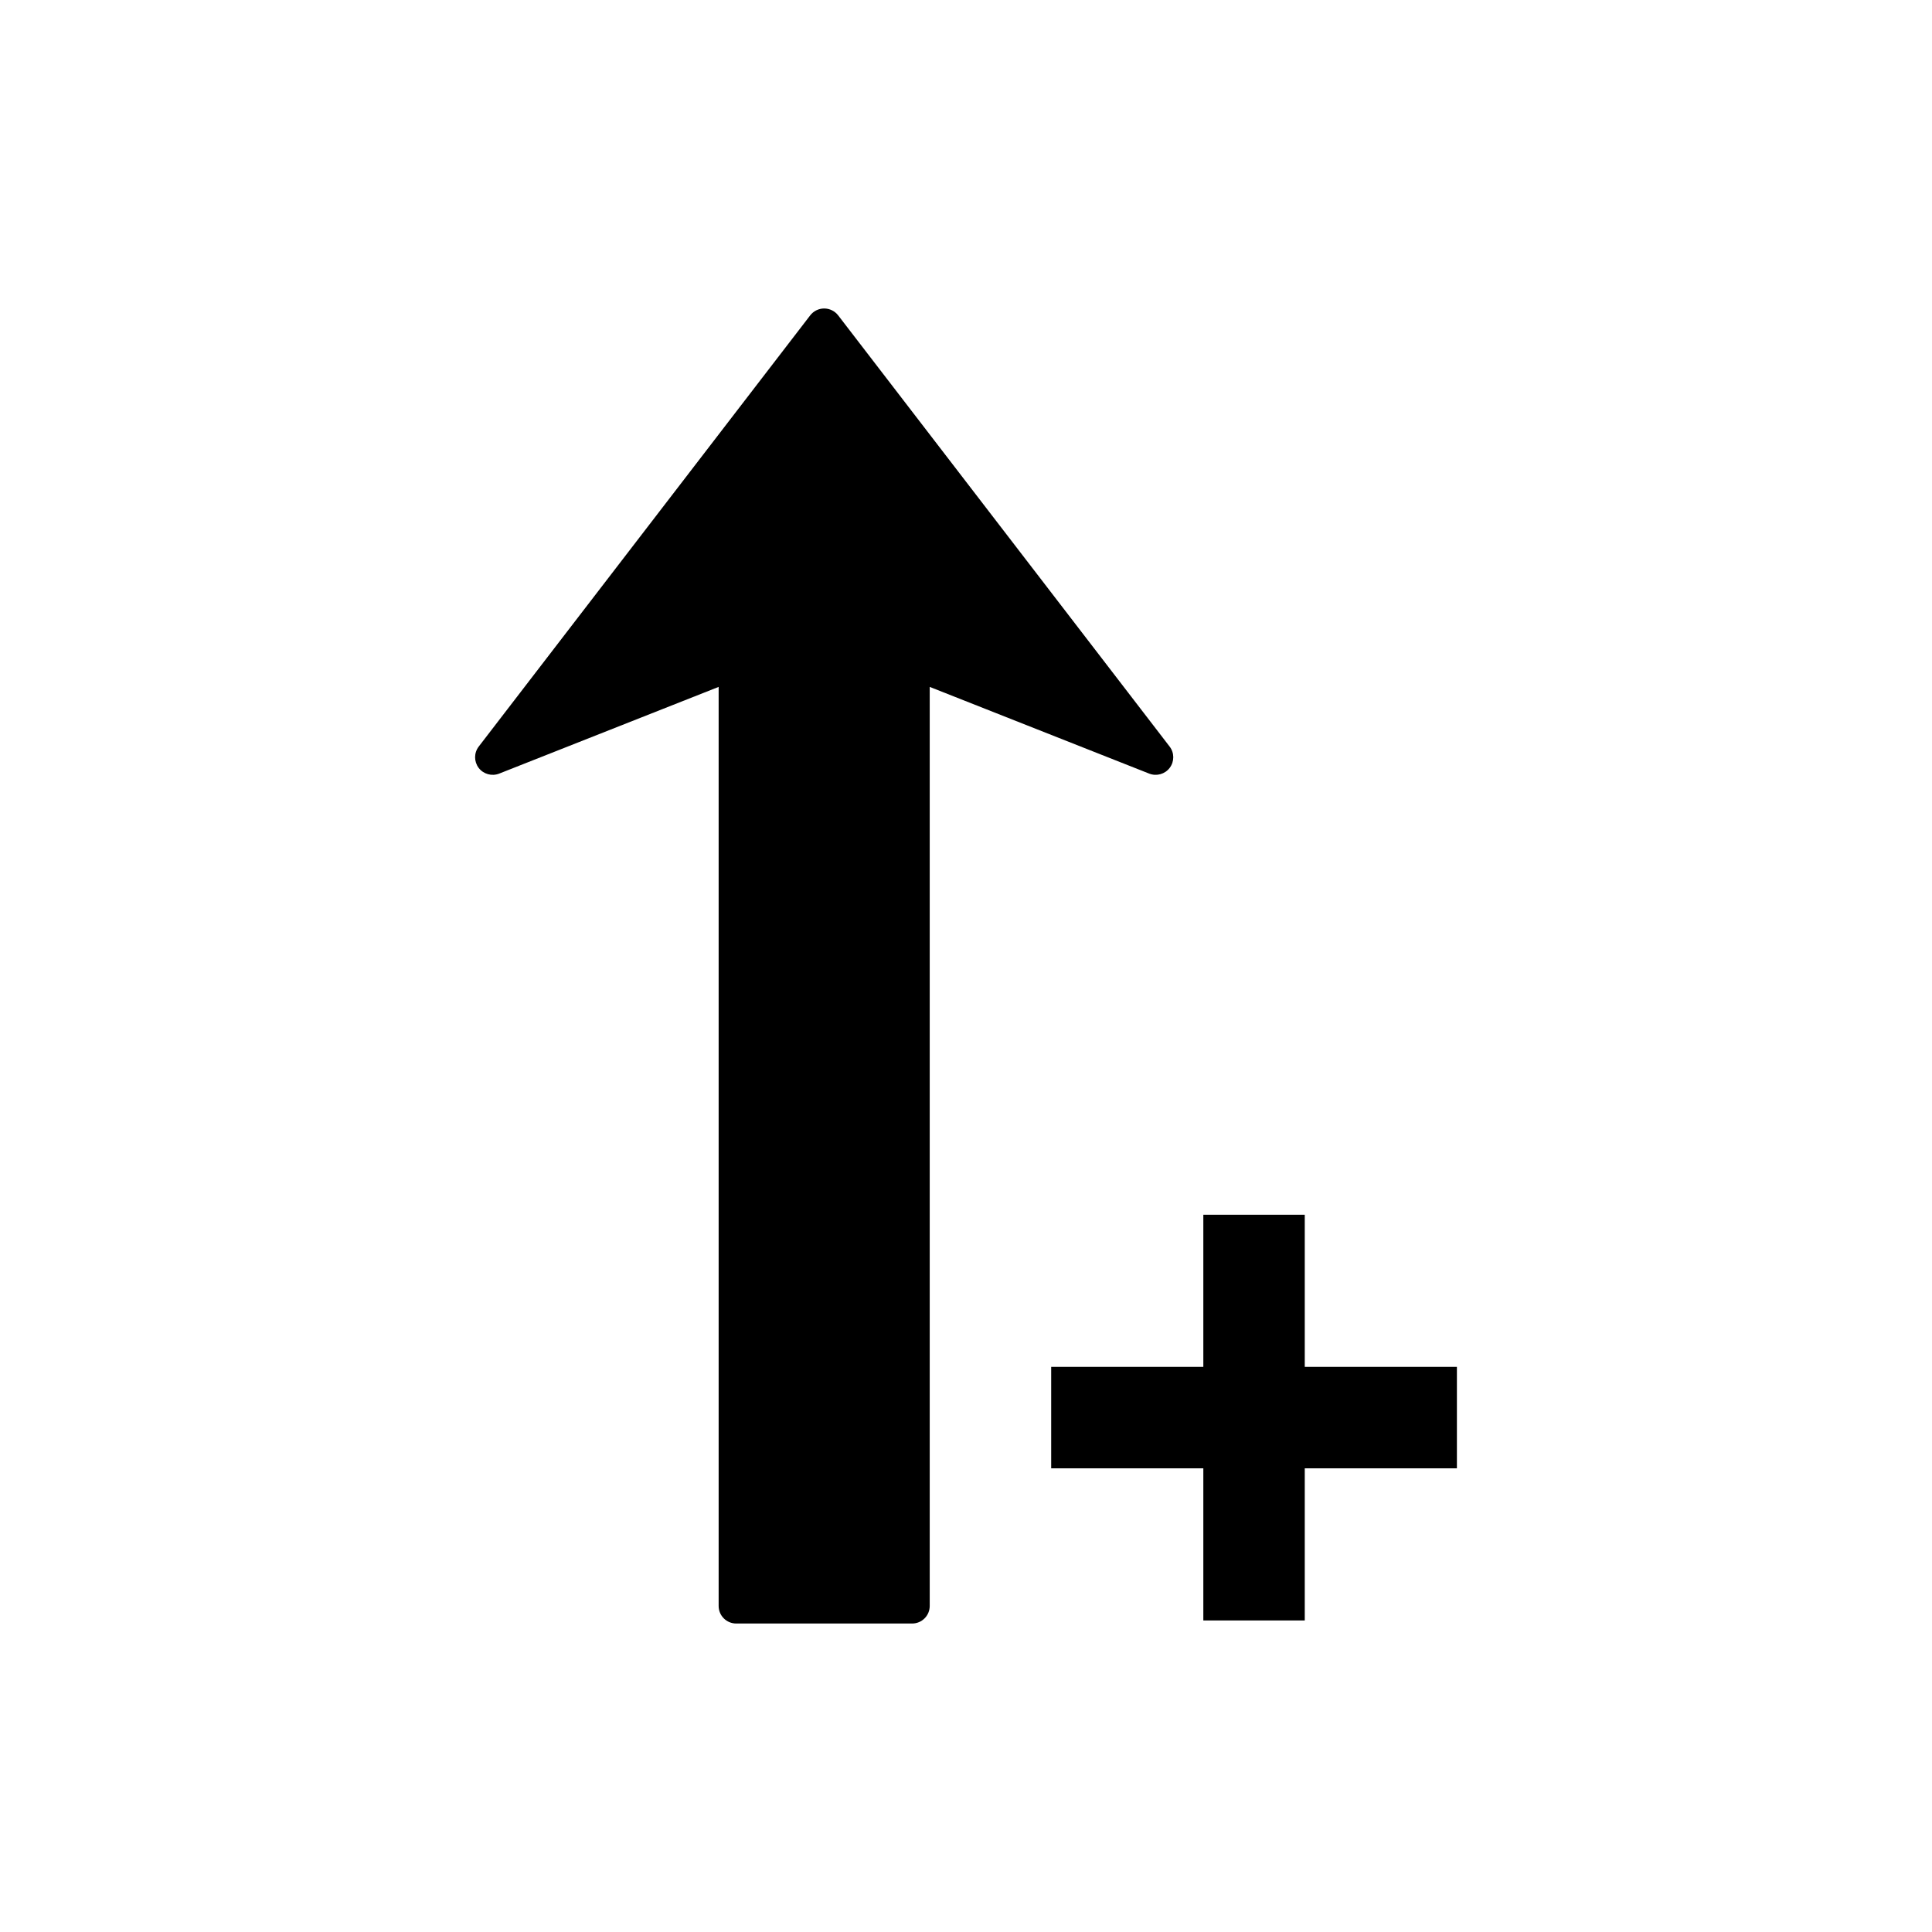
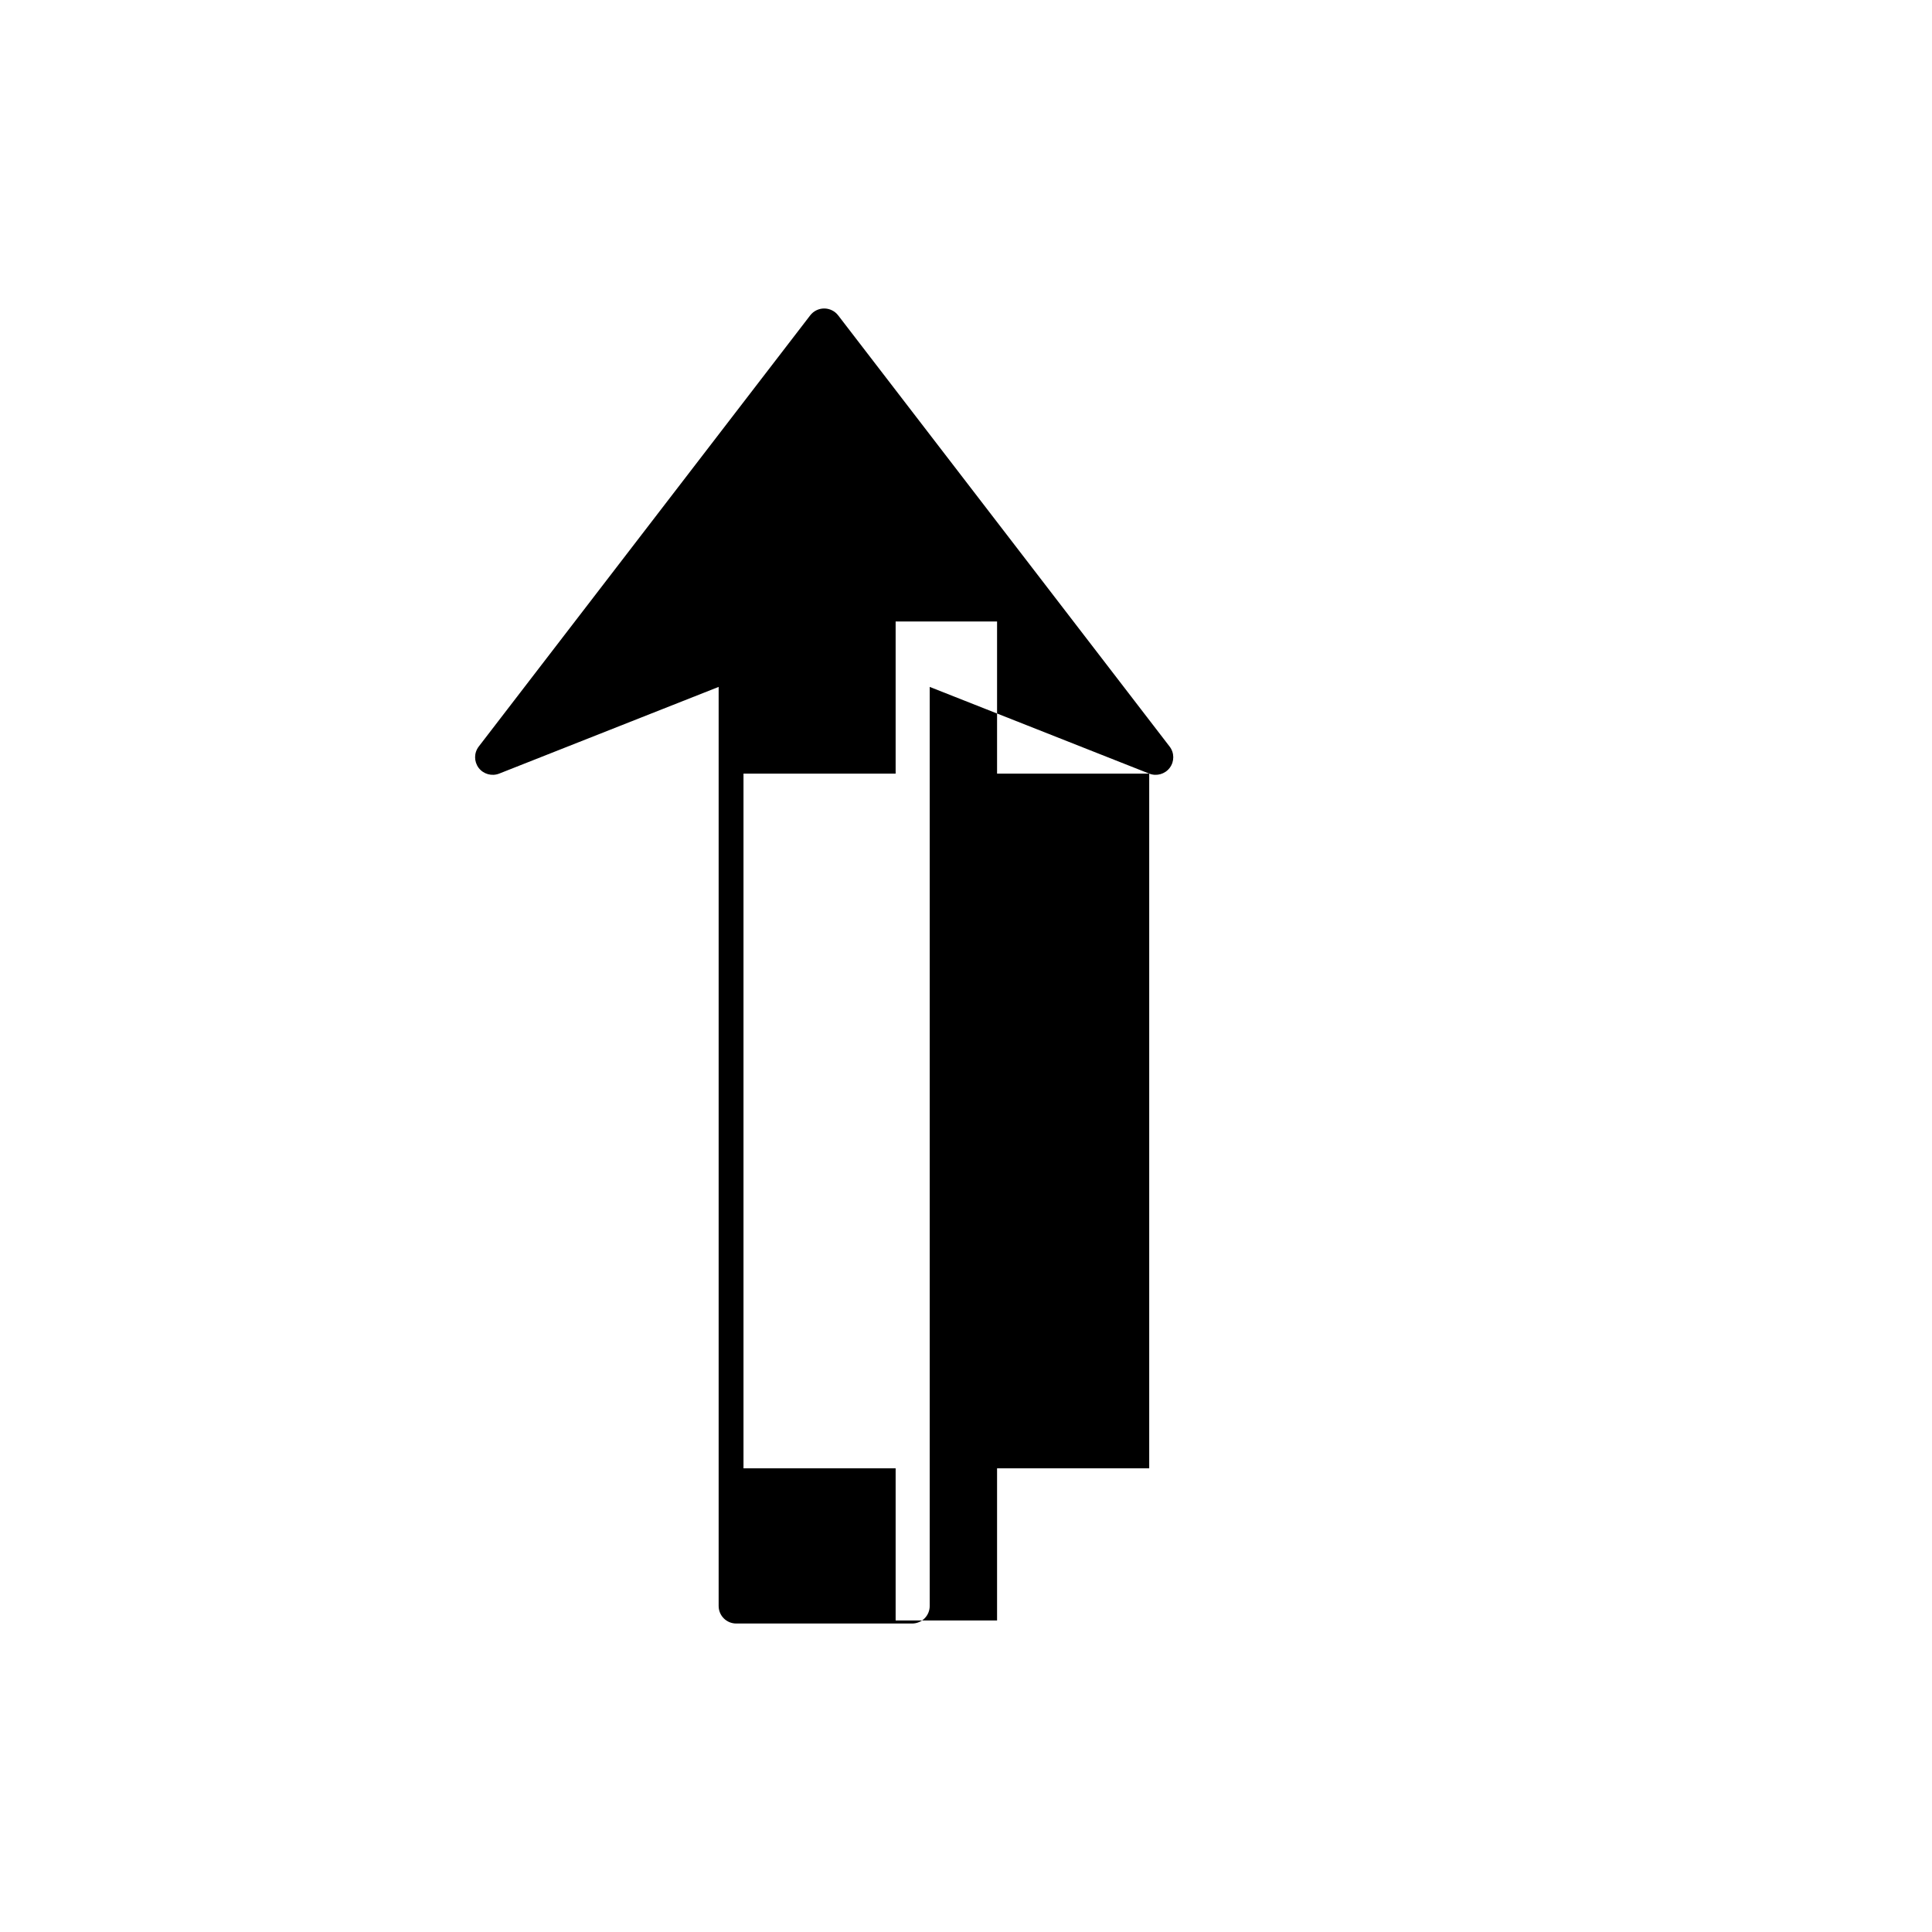
<svg xmlns="http://www.w3.org/2000/svg" version="1.1" id="Layer_5" x="0px" y="0px" width="100px" height="100px" viewBox="0 0 100 100" enable-background="new 0 0 100 100" xml:space="preserve">
-   <path d="M59.483,40.042l-11.361-4.488v47.57c0,0.503-0.408,0.909-0.91,0.909h-9.105c-0.502,0-0.91-0.406-0.91-0.909v-47.57  l-11.36,4.488c-0.381,0.149-0.815,0.027-1.063-0.298c-0.122-0.164-0.183-0.358-0.183-0.549c0-0.194,0.063-0.391,0.189-0.555  l17.157-22.318c0.173-0.224,0.44-0.355,0.722-0.355c0.282,0,0.55,0.132,0.723,0.355l17.156,22.318  c0.252,0.325,0.253,0.775,0.006,1.104C60.298,40.069,59.864,40.191,59.483,40.042z M75.409,70.75h-7.875v-7.875h-5.25v7.875h-7.875  V76h7.875v7.875h5.25V76h7.875V70.75z" />
+   <path d="M59.483,40.042l-11.361-4.488v47.57c0,0.503-0.408,0.909-0.91,0.909h-9.105c-0.502,0-0.91-0.406-0.91-0.909v-47.57  l-11.36,4.488c-0.381,0.149-0.815,0.027-1.063-0.298c-0.122-0.164-0.183-0.358-0.183-0.549c0-0.194,0.063-0.391,0.189-0.555  l17.157-22.318c0.173-0.224,0.44-0.355,0.722-0.355c0.282,0,0.55,0.132,0.723,0.355l17.156,22.318  c0.252,0.325,0.253,0.775,0.006,1.104C60.298,40.069,59.864,40.191,59.483,40.042z h-7.875v-7.875h-5.25v7.875h-7.875  V76h7.875v7.875h5.25V76h7.875V70.75z" />
</svg>